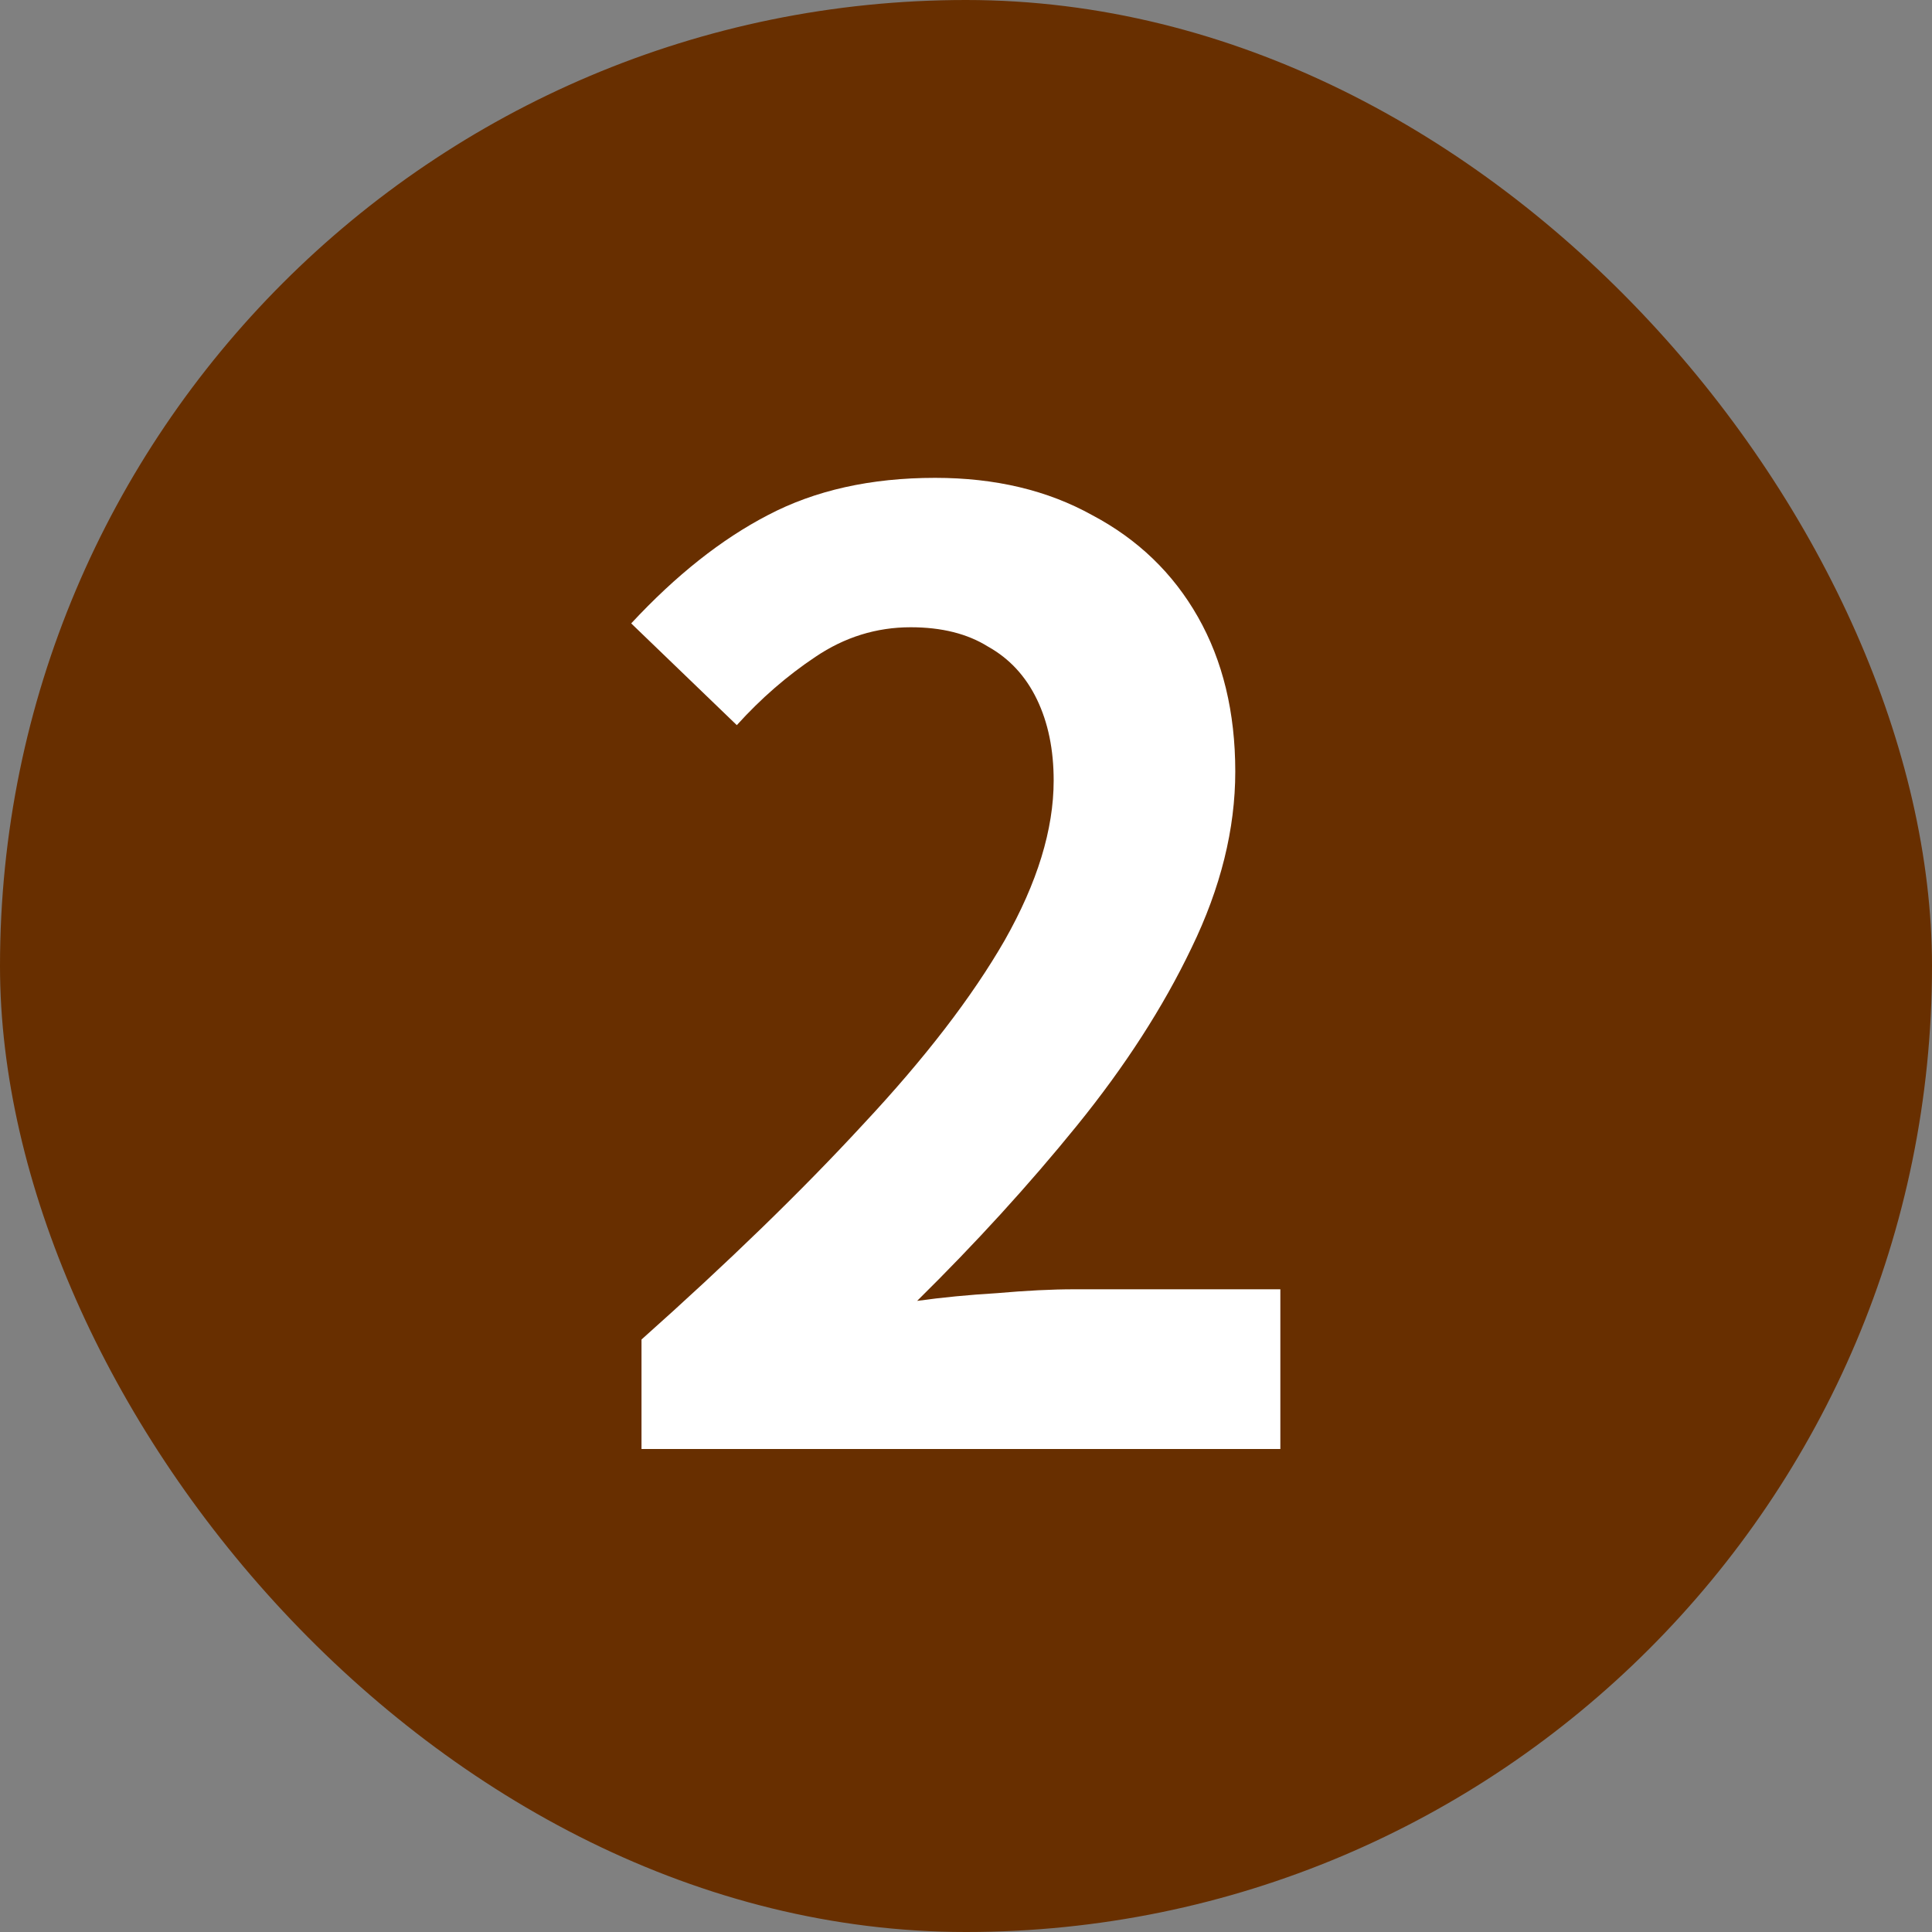
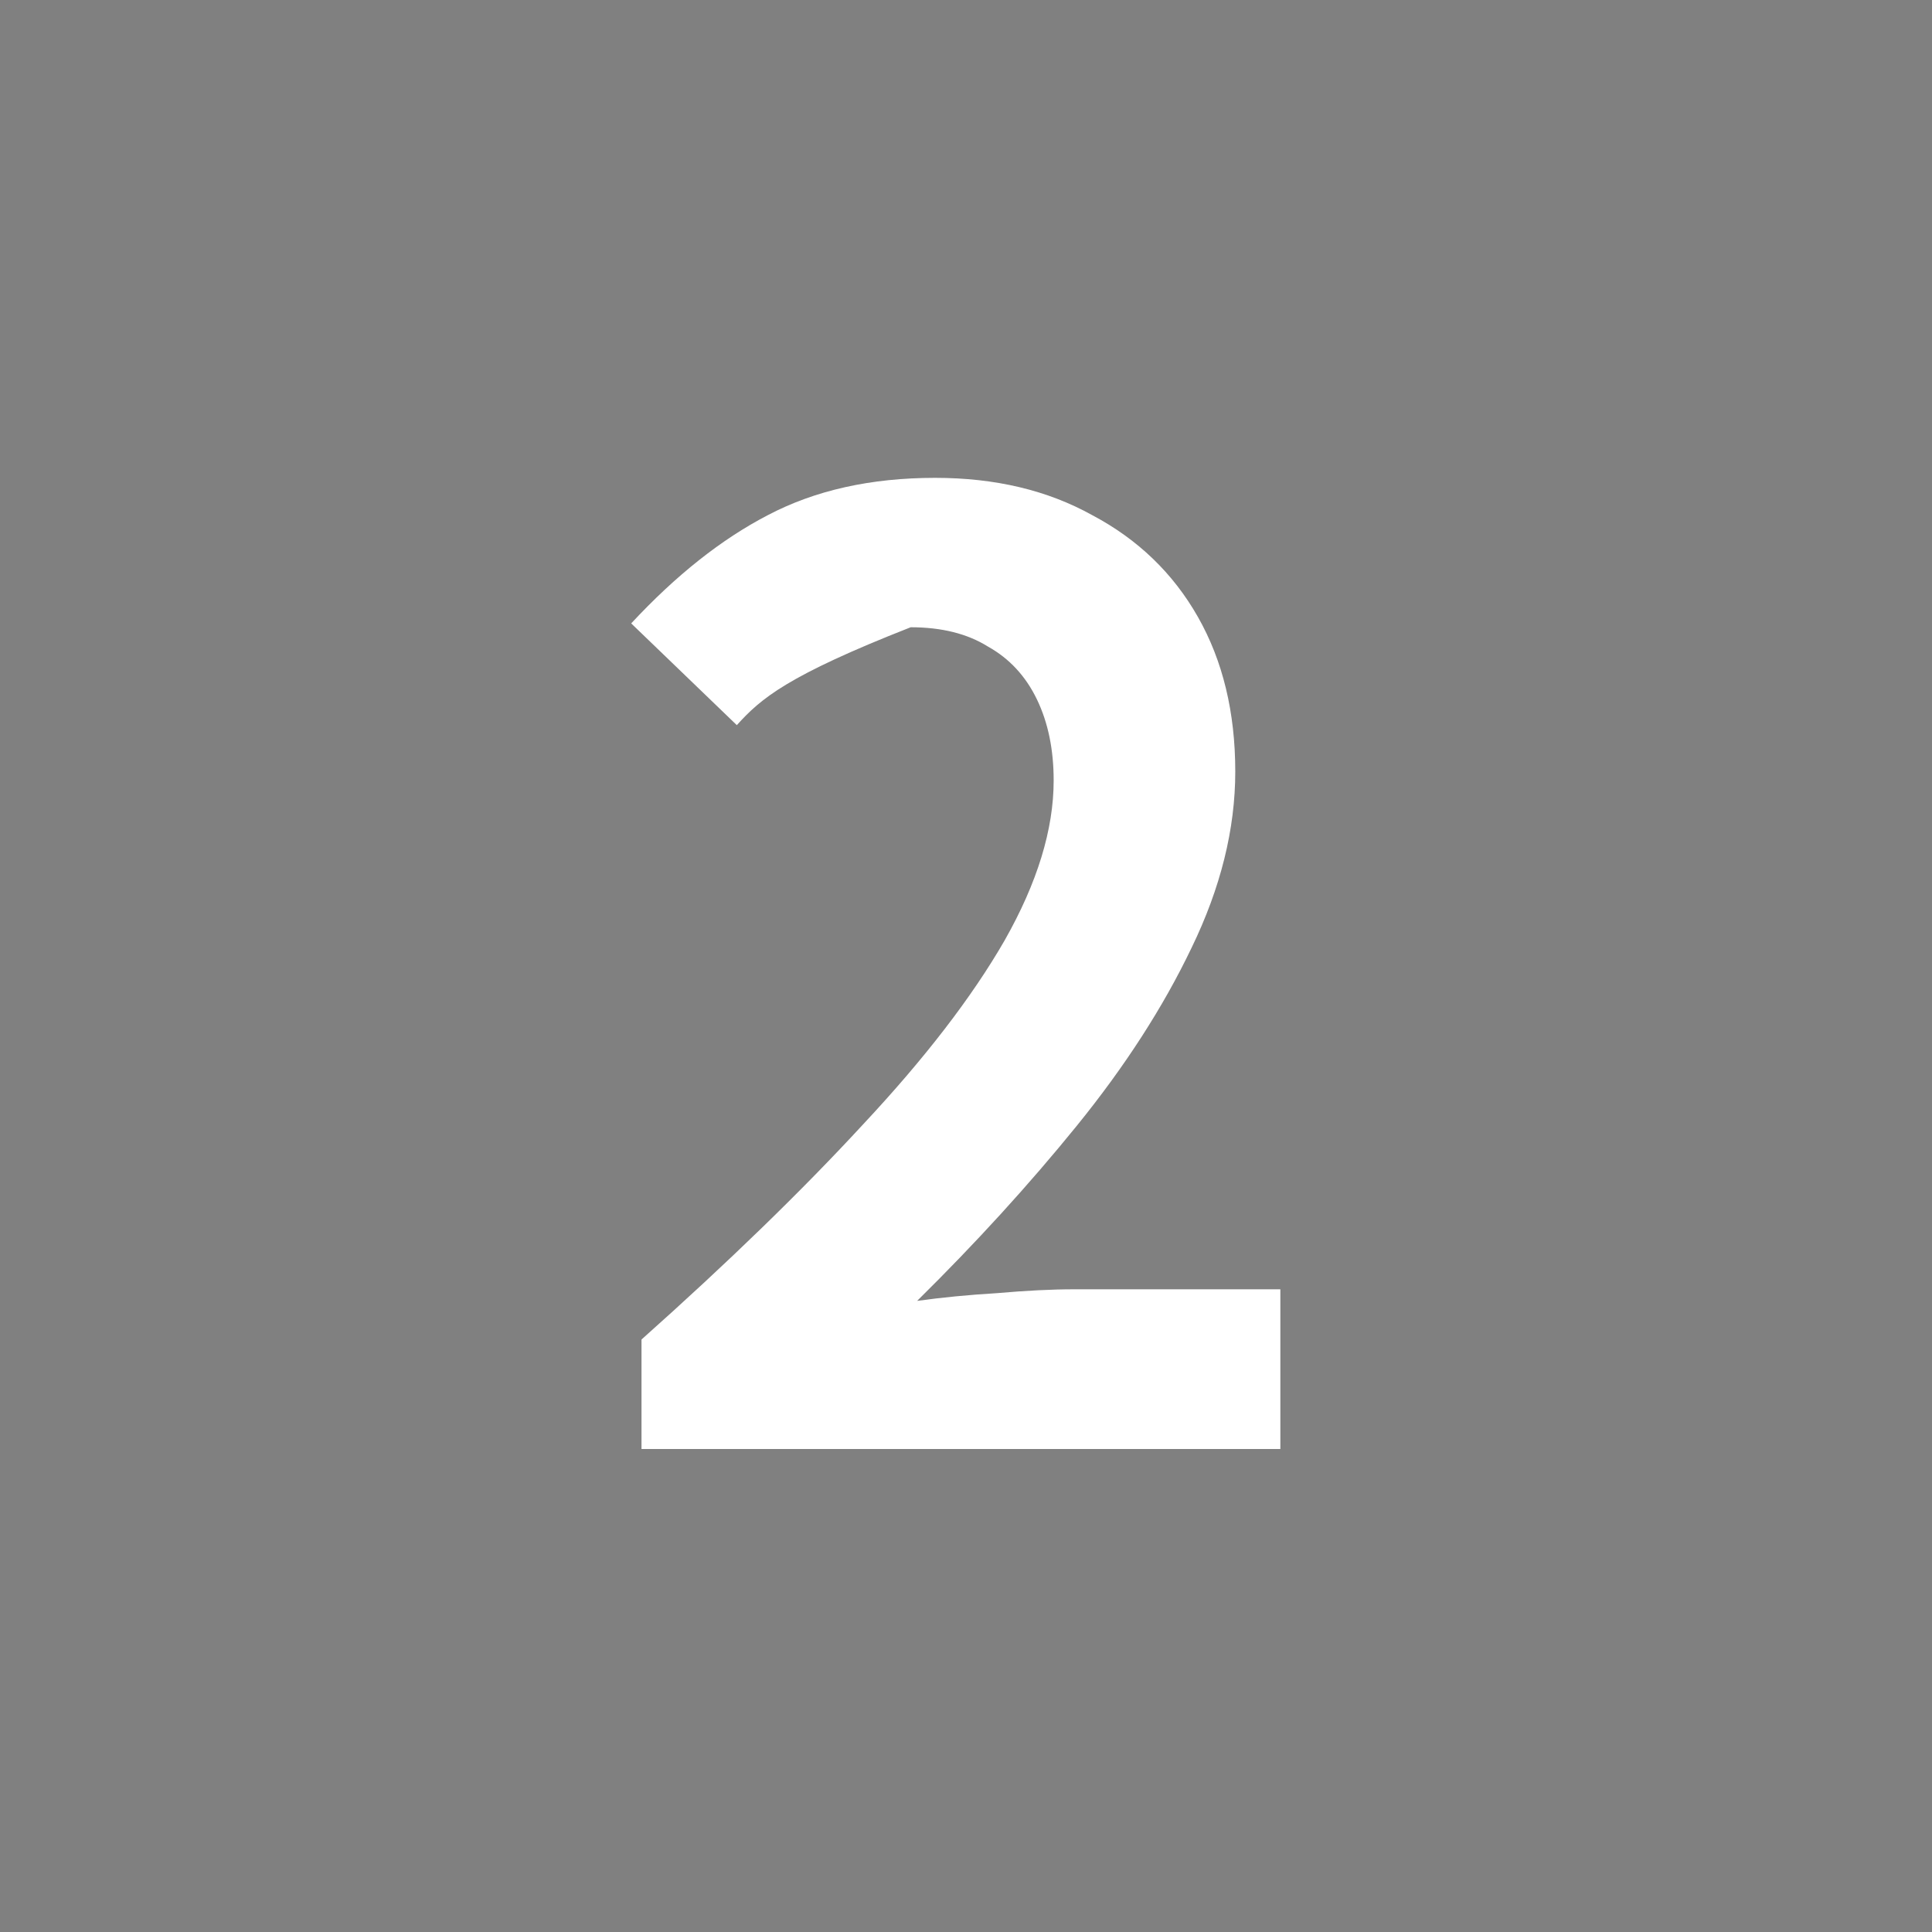
<svg xmlns="http://www.w3.org/2000/svg" width="24" height="24" viewBox="0 0 24 24" fill="none">
  <rect x="0" y="0" width="24" height="24" fill="#808080" stroke="none" />
-   <rect x="-0" width="24" height="24" rx="12" fill="#682F00" />
-   <path d="M7.969 18V16.64C9.046 15.68 9.964 14.789 10.721 13.968C11.489 13.147 12.076 12.384 12.481 11.68C12.886 10.965 13.089 10.304 13.089 9.696C13.089 9.312 13.02 8.976 12.881 8.688C12.742 8.4 12.54 8.181 12.273 8.032C12.017 7.872 11.697 7.792 11.313 7.792C10.886 7.792 10.492 7.915 10.129 8.16C9.777 8.395 9.452 8.677 9.153 9.008L7.841 7.744C8.396 7.147 8.961 6.699 9.537 6.4C10.124 6.091 10.817 5.936 11.617 5.936C12.364 5.936 13.014 6.091 13.569 6.4C14.134 6.699 14.572 7.12 14.881 7.664C15.19 8.208 15.345 8.848 15.345 9.584C15.345 10.299 15.164 11.029 14.801 11.776C14.449 12.512 13.974 13.248 13.377 13.984C12.78 14.72 12.118 15.445 11.393 16.16C11.702 16.117 12.033 16.085 12.385 16.064C12.748 16.032 13.068 16.016 13.345 16.016H15.905V18H7.969Z" fill="white" />
+   <path d="M7.969 18V16.64C9.046 15.68 9.964 14.789 10.721 13.968C11.489 13.147 12.076 12.384 12.481 11.68C12.886 10.965 13.089 10.304 13.089 9.696C13.089 9.312 13.02 8.976 12.881 8.688C12.742 8.4 12.54 8.181 12.273 8.032C12.017 7.872 11.697 7.792 11.313 7.792C9.777 8.395 9.452 8.677 9.153 9.008L7.841 7.744C8.396 7.147 8.961 6.699 9.537 6.4C10.124 6.091 10.817 5.936 11.617 5.936C12.364 5.936 13.014 6.091 13.569 6.4C14.134 6.699 14.572 7.12 14.881 7.664C15.19 8.208 15.345 8.848 15.345 9.584C15.345 10.299 15.164 11.029 14.801 11.776C14.449 12.512 13.974 13.248 13.377 13.984C12.78 14.72 12.118 15.445 11.393 16.16C11.702 16.117 12.033 16.085 12.385 16.064C12.748 16.032 13.068 16.016 13.345 16.016H15.905V18H7.969Z" fill="white" />
</svg>